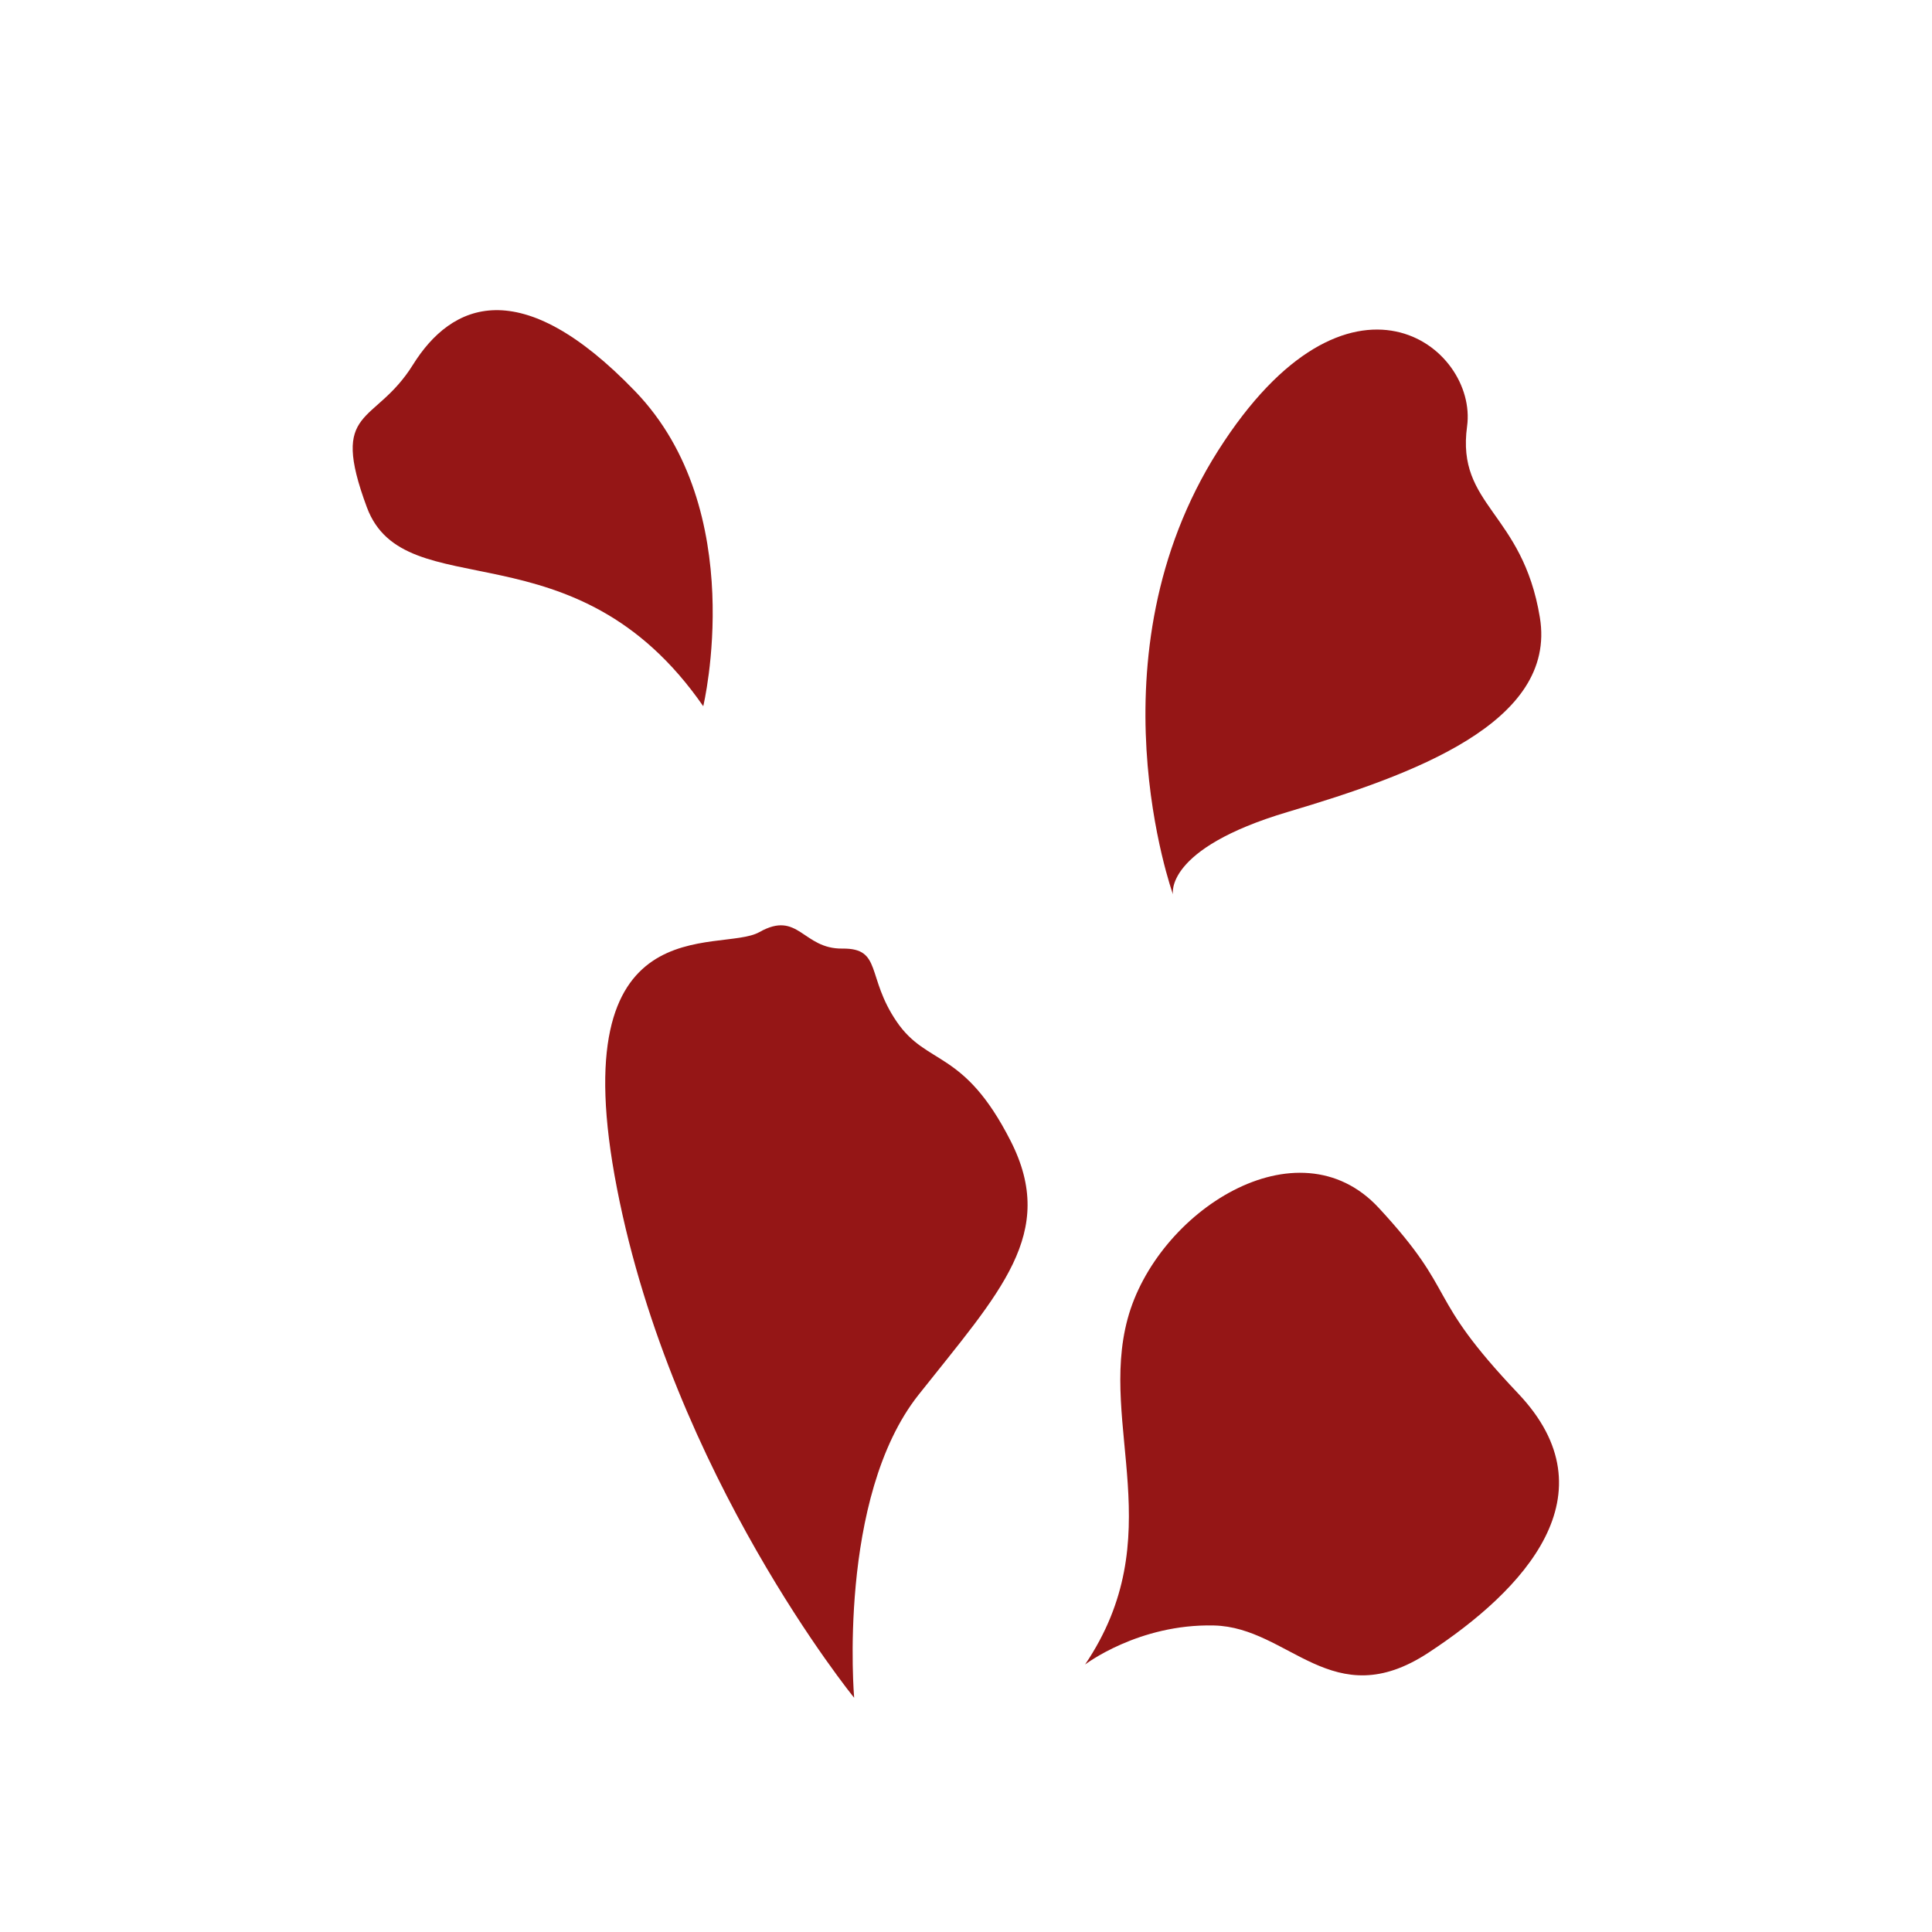
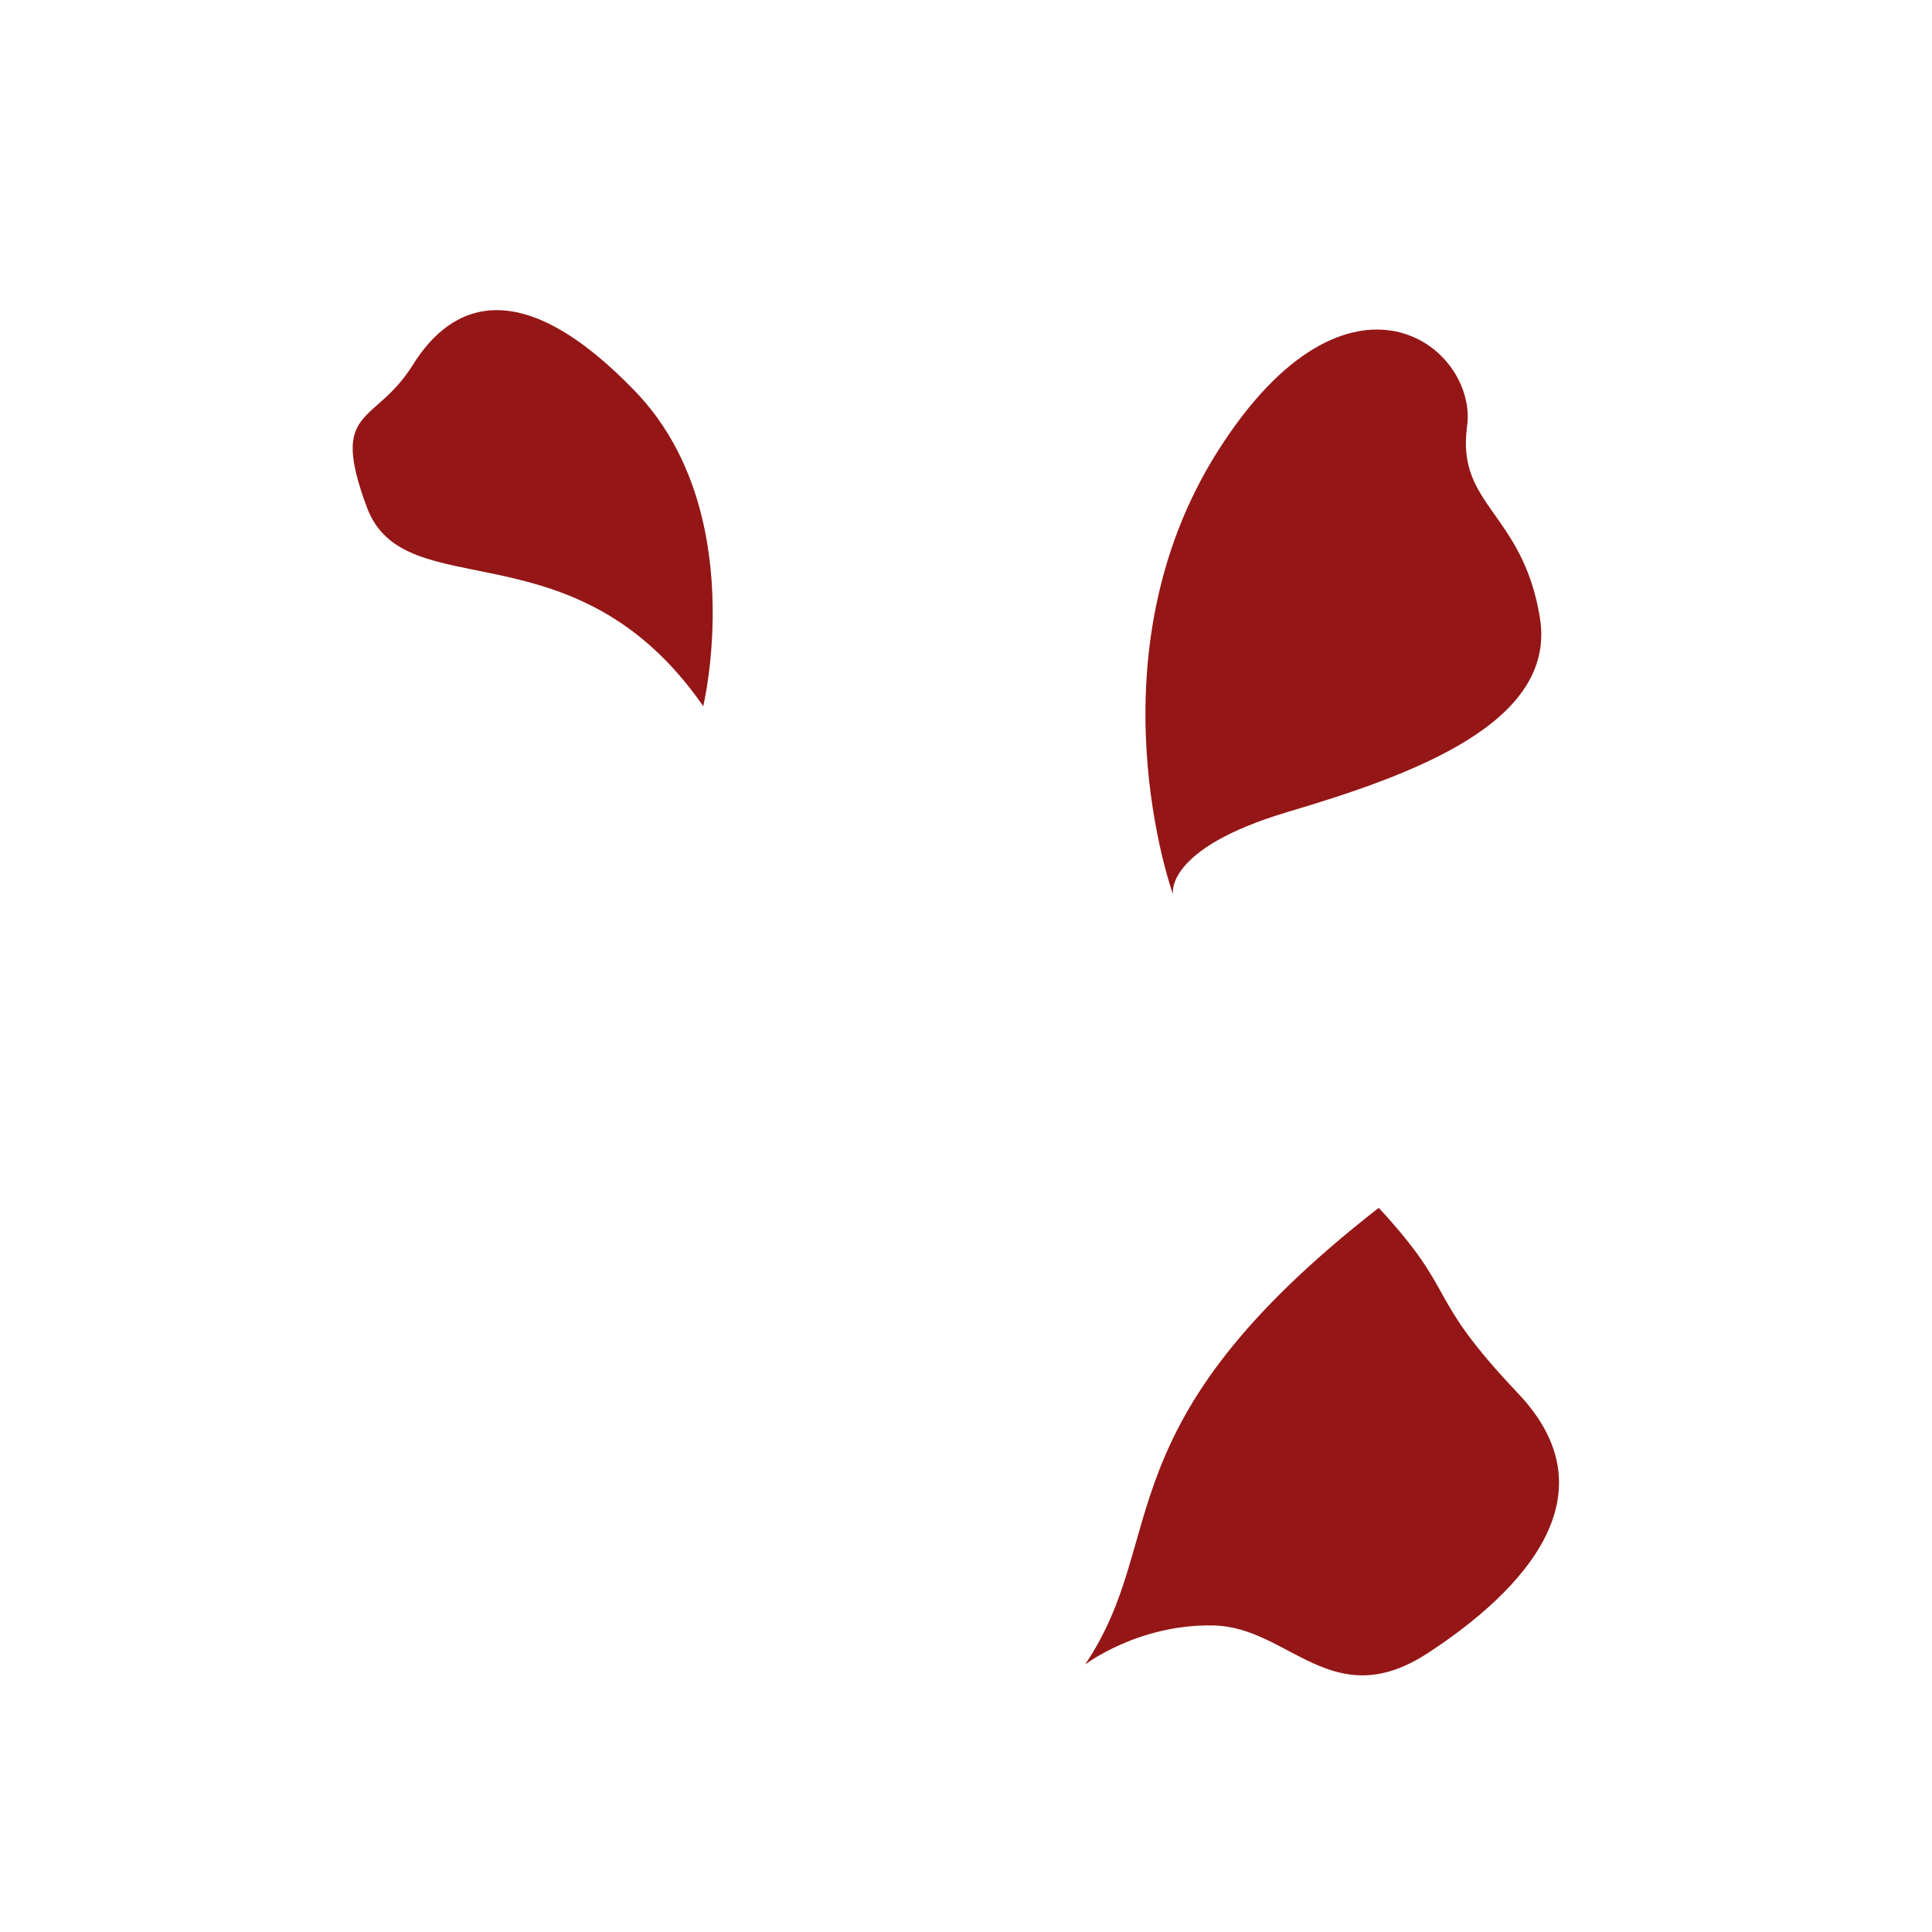
<svg xmlns="http://www.w3.org/2000/svg" width="67" height="67" viewBox="0 0 67 67" fill="none">
  <path d="M40.678 31.017C40.678 31.017 40.345 29.441 44.657 28.158C48.97 26.876 54.004 25.071 53.401 21.412C52.799 17.752 50.499 17.547 50.877 14.785C51.256 12.023 46.776 8.49 42.242 15.629C37.708 22.771 40.678 31.017 40.678 31.017Z" fill="#951616" />
-   <path d="M29.621 58.877C29.621 58.877 29.026 51.943 31.854 48.371C34.683 44.798 36.681 42.774 35.047 39.565C33.416 36.358 32.151 36.982 31.094 35.427C30.034 33.871 30.598 32.881 29.215 32.896C27.834 32.914 27.695 31.557 26.335 32.324C24.974 33.094 19.458 31.272 21.397 41.217C23.334 51.163 29.621 58.877 29.621 58.877Z" fill="#951616" />
-   <path d="M37.628 57.725C37.628 57.725 39.48 56.308 42.099 56.37C44.716 56.43 46.203 59.499 49.531 57.318C52.861 55.138 55.959 51.816 52.65 48.327C49.342 44.838 50.628 44.927 47.813 41.887C44.995 38.847 40.105 42.023 39.104 45.739C38.101 49.454 40.614 53.304 37.629 57.725L37.628 57.725Z" fill="#951616" />
+   <path d="M37.628 57.725C37.628 57.725 39.48 56.308 42.099 56.37C44.716 56.43 46.203 59.499 49.531 57.318C52.861 55.138 55.959 51.816 52.65 48.327C49.342 44.838 50.628 44.927 47.813 41.887C38.101 49.454 40.614 53.304 37.629 57.725L37.628 57.725Z" fill="#951616" />
  <path d="M24.388 24.491C24.388 24.491 26.014 17.709 22.027 13.57C18.041 9.431 15.652 10.512 14.32 12.65C12.987 14.788 11.412 14.064 12.723 17.593C14.036 21.125 19.939 18.065 24.388 24.491Z" fill="#951616" />
</svg>